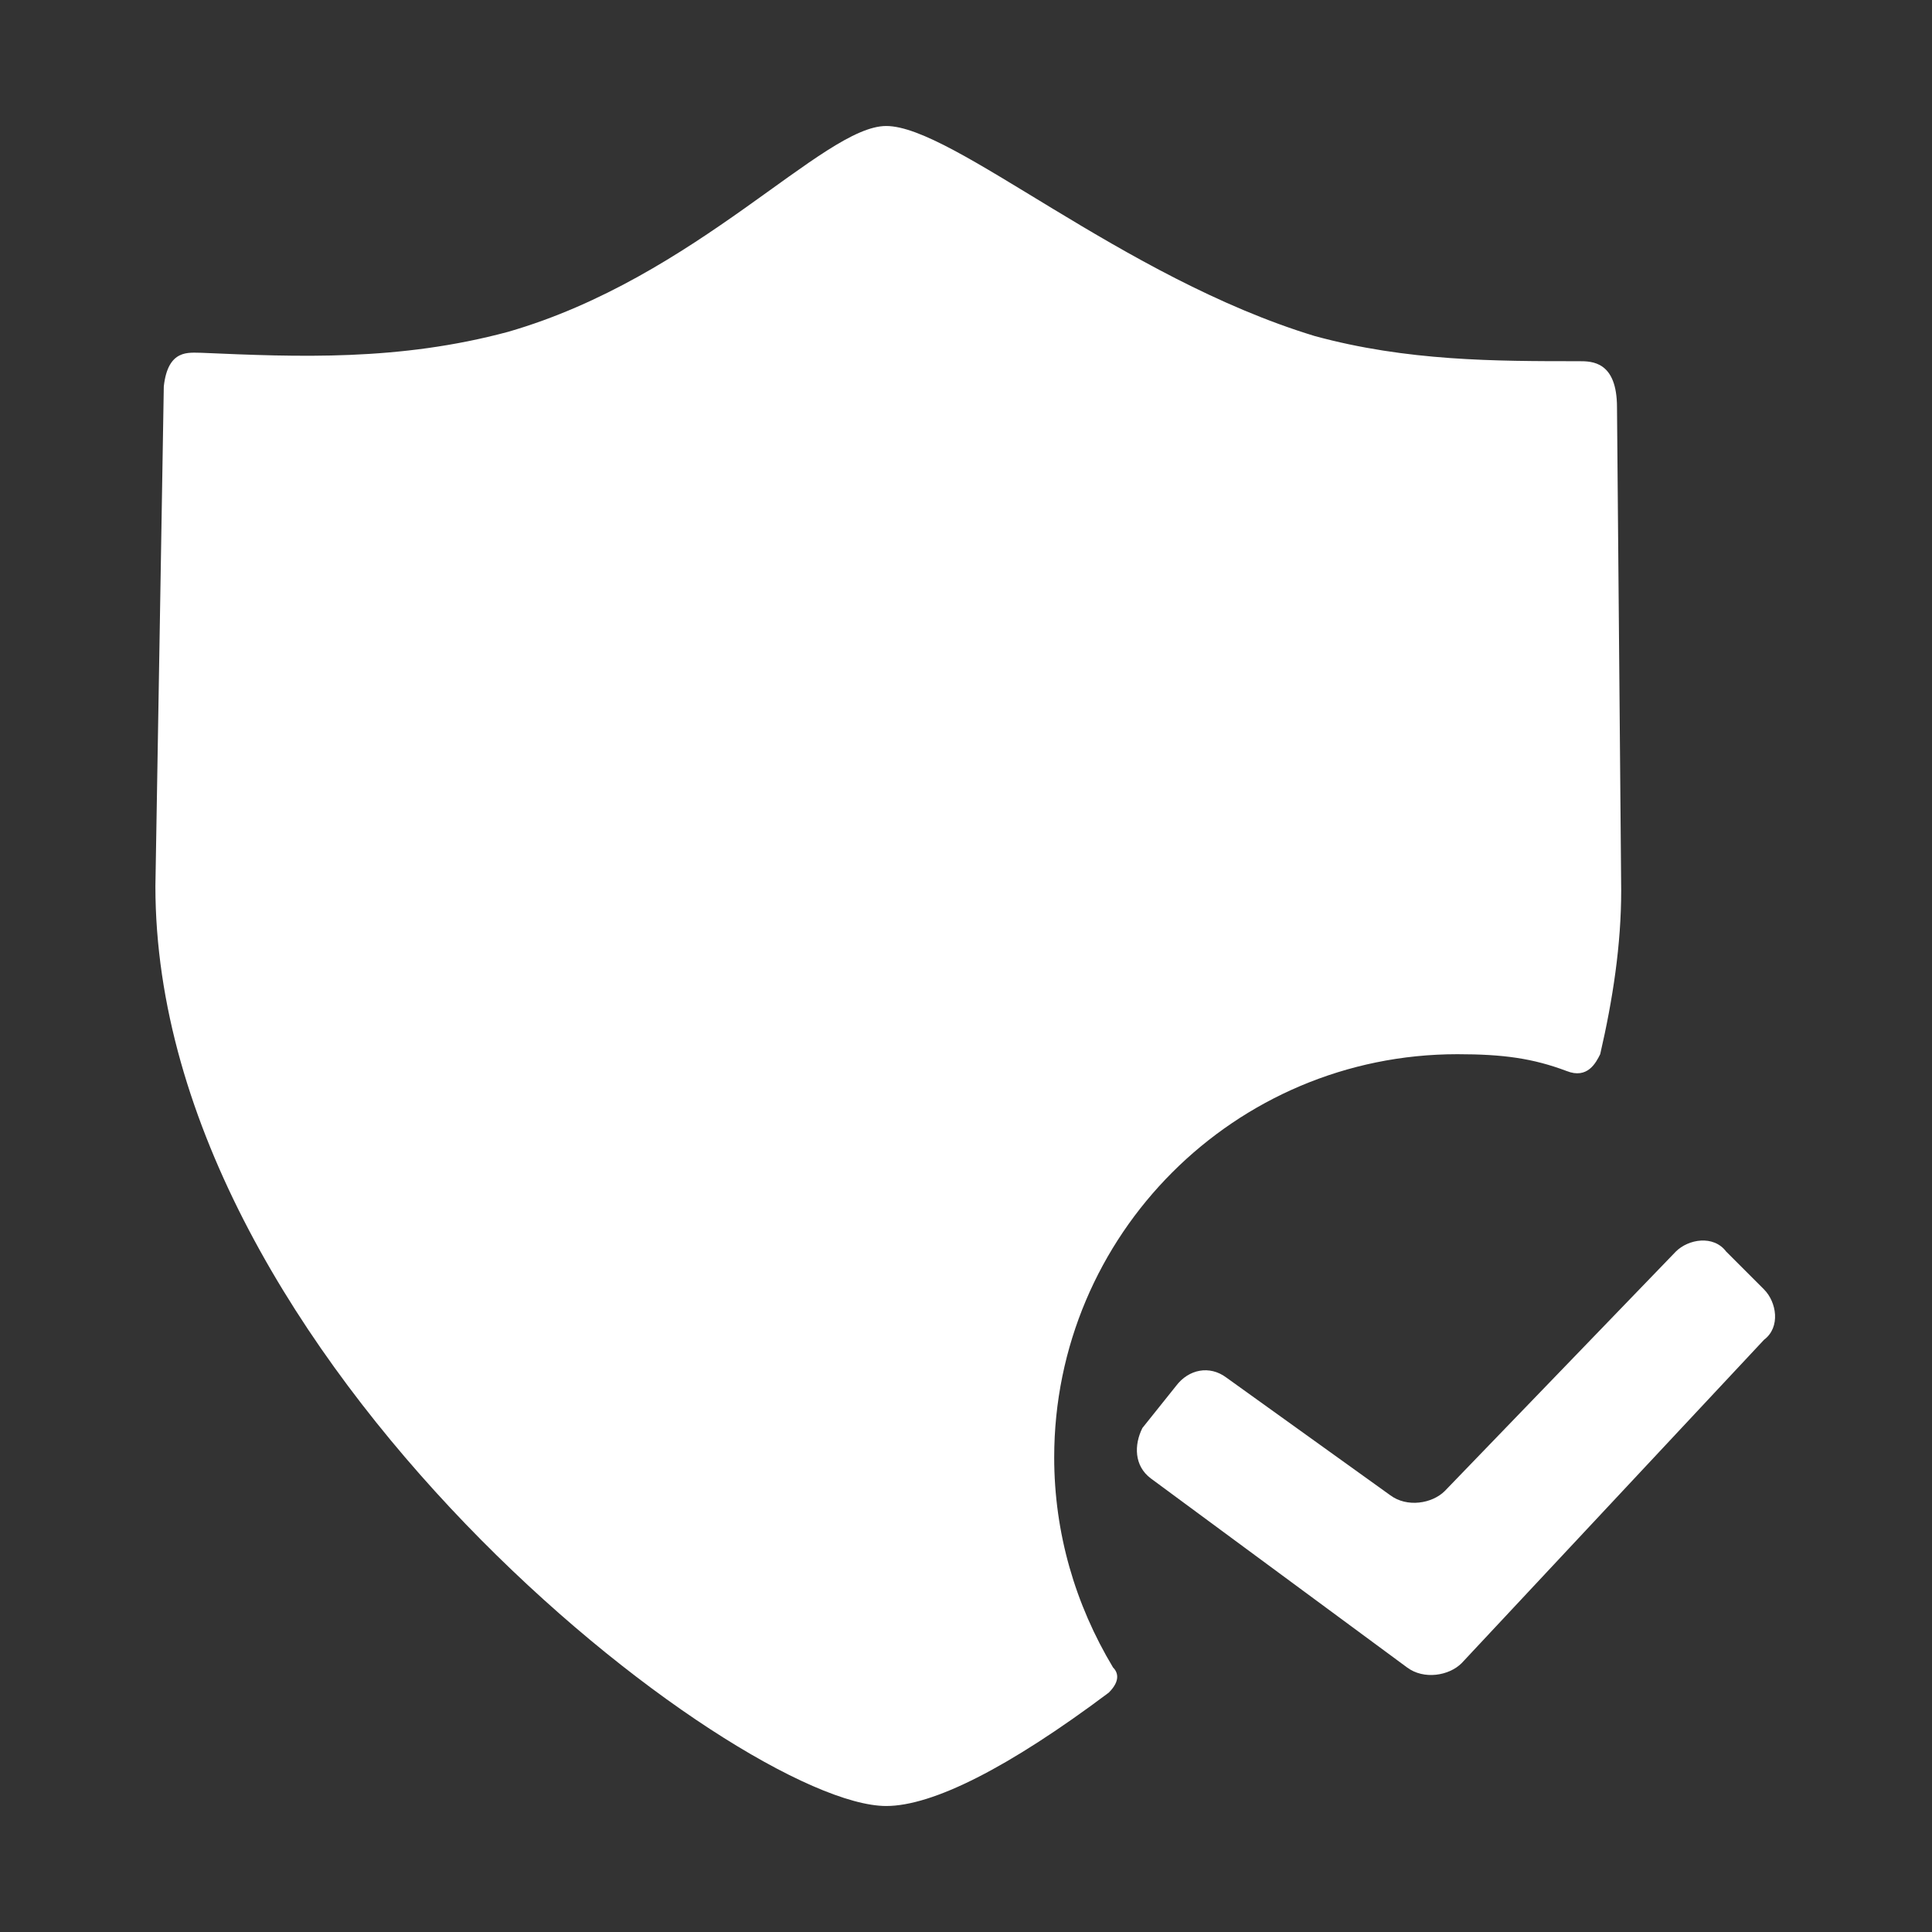
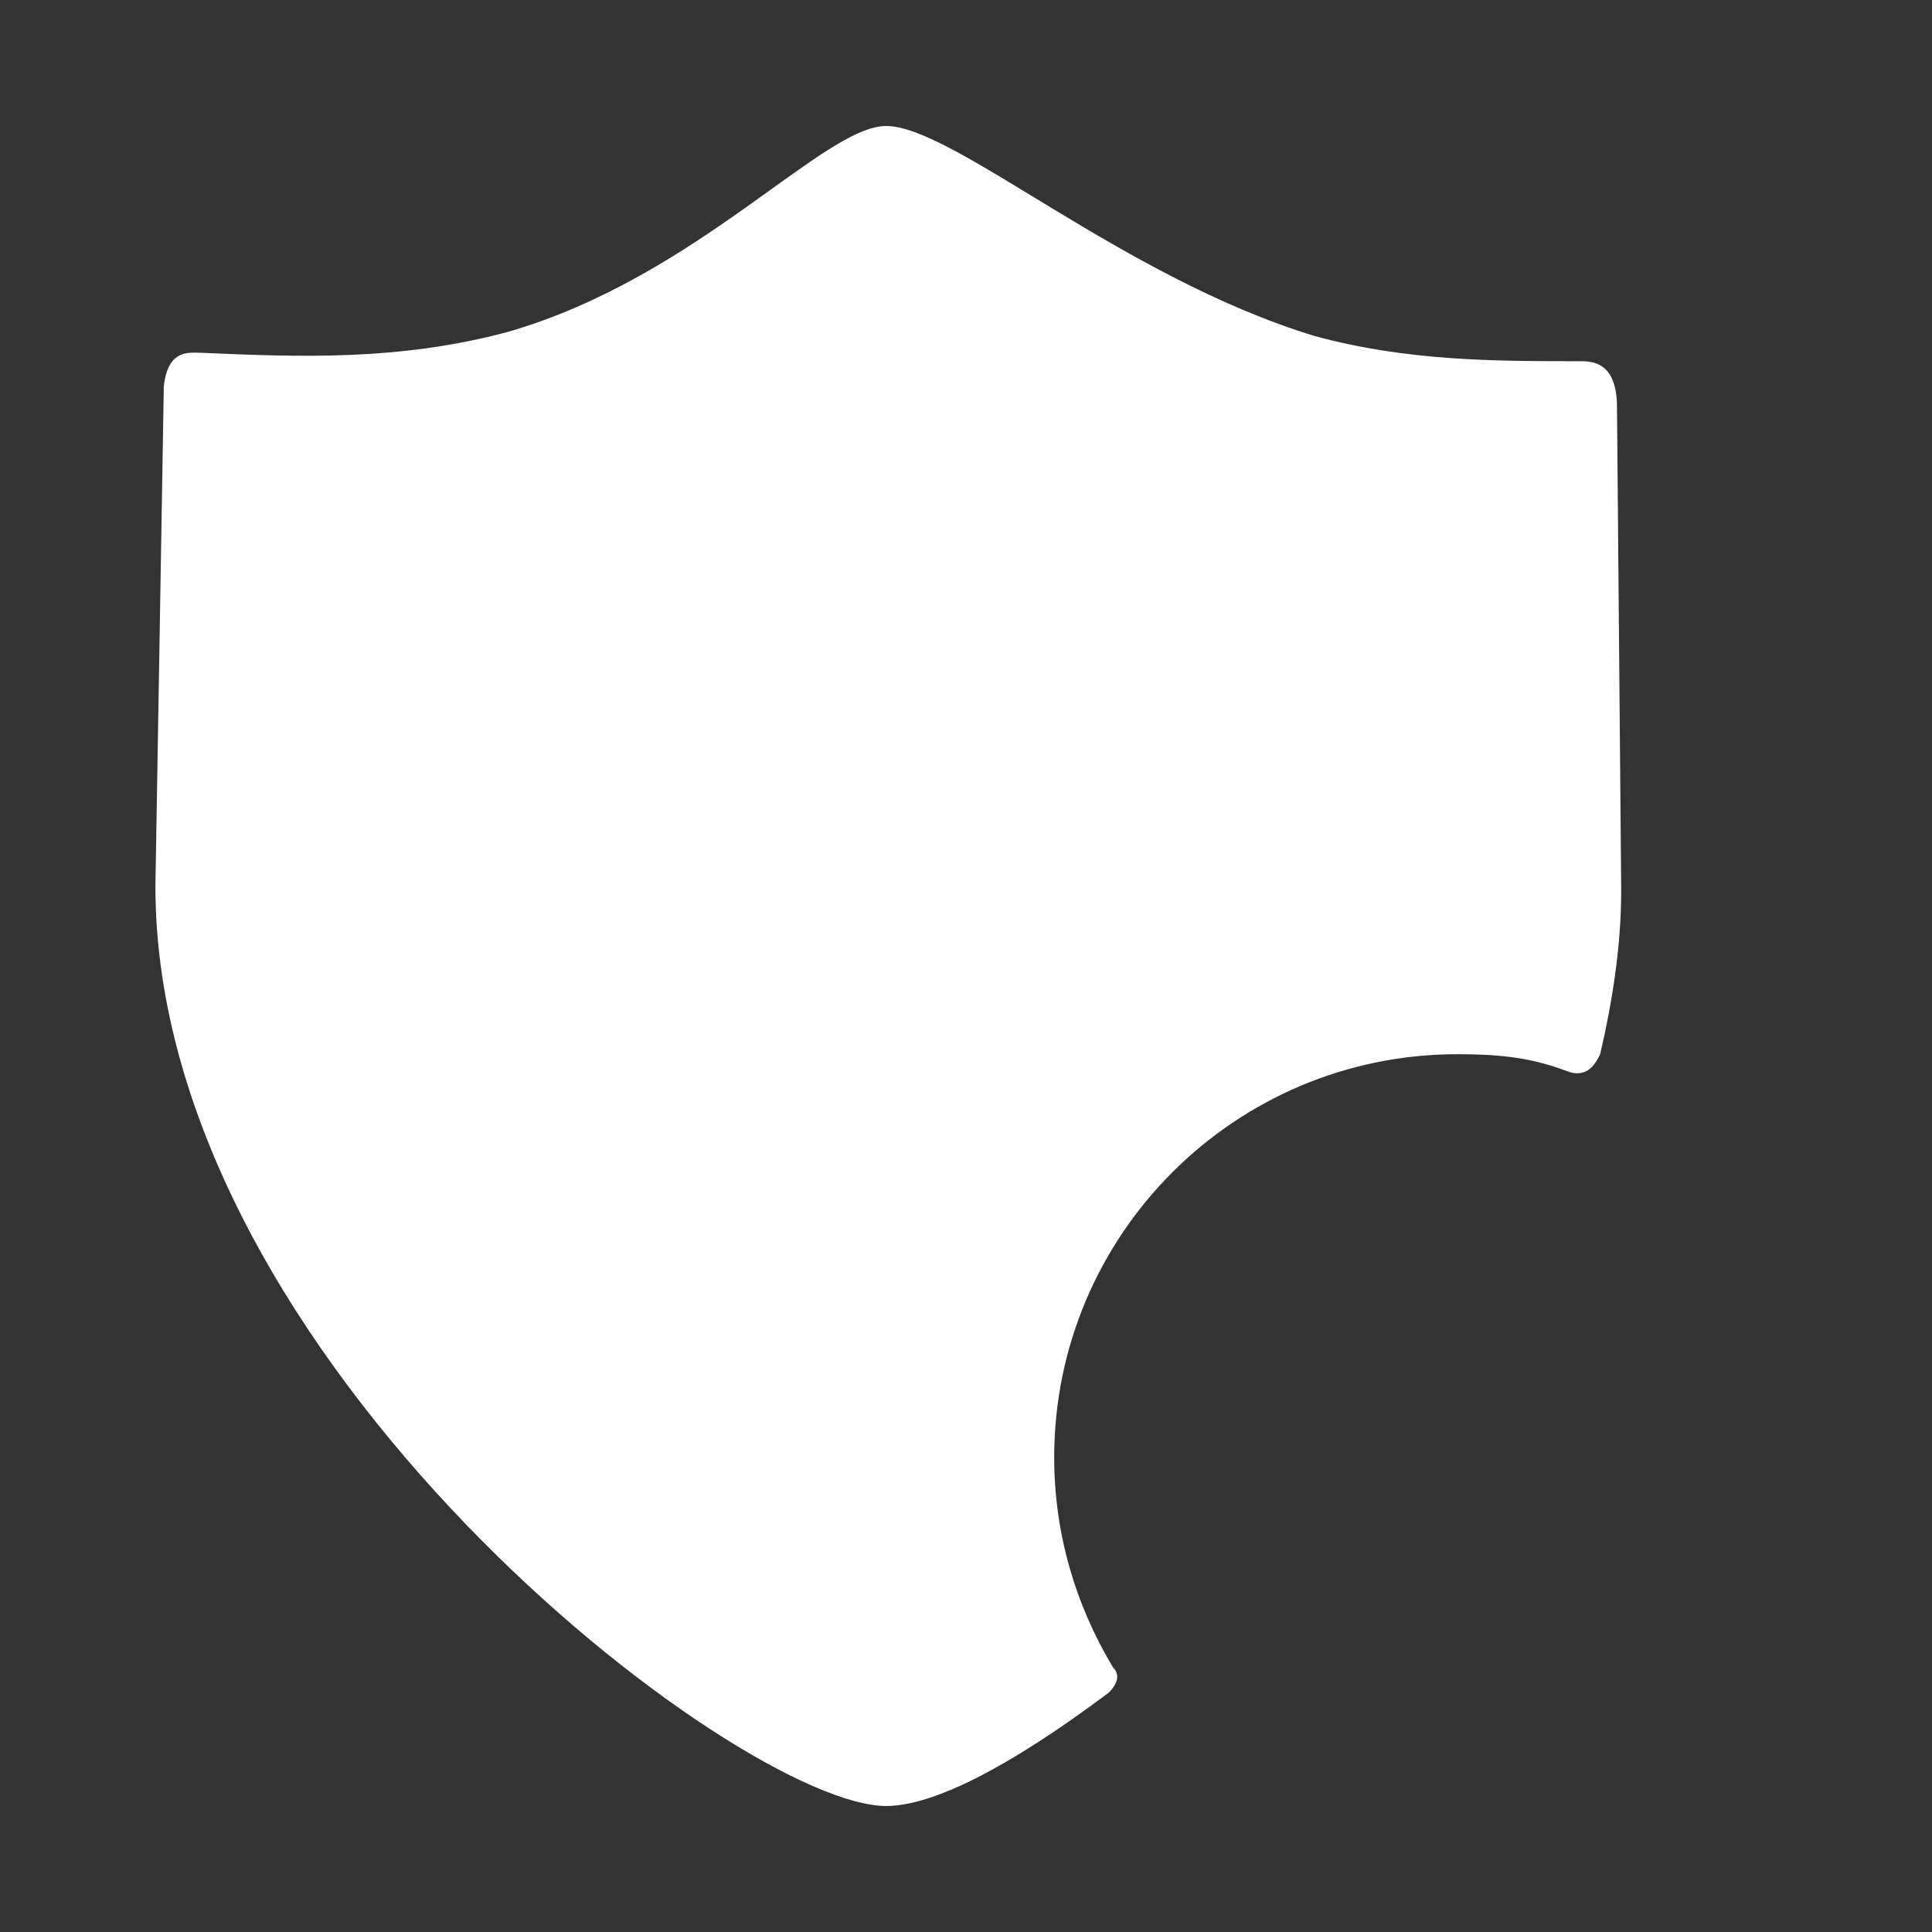
<svg xmlns="http://www.w3.org/2000/svg" version="1.1" id="Layer_1" x="0px" y="0px" viewBox="0 0 46 46" style="enable-background:new 0 0 46 46;" xml:space="preserve">
  <rect x="0" y="0" width="46" height="46" fill="#333333" stroke="none" />
  <style type="text/css">
	.st0{fill:#FFFFFF;}
</style>
  <g>
    <g id="Layer_5_88_">
      <g>
        <path class="st0" d="M25.1,34.7c0-5.3,4.3-9.6,9.6-9.6c1.1,0,1.8,0.1,2.6,0.4c0.5,0.2,0.7-0.2,0.8-0.4c0.3-1.3,0.5-2.6,0.5-3.9     c0-0.1-0.1-11.4-0.1-11.5c0-1.1-0.6-1.1-0.9-1.1c-2,0-4.1,0-6.3-0.6C26.7,6.6,22.7,3,21.1,3c-1.5,0-4.5,3.6-9,4.9     c-2.6,0.7-5,0.6-7.3,0.5C4.5,8.4,4,8.3,3.9,9.2c0,0.2-0.2,11.8-0.2,11.9C3.7,32.4,17.6,43,21.1,43c1.1,0,2.9-0.9,5.3-2.7     c0.3-0.3,0.2-0.5,0.1-0.6C25.6,38.2,25.1,36.5,25.1,34.7z" />
-         <path class="st0" d="M34.8,39.6c-0.3,0.3-0.9,0.4-1.3,0.1l-6.1-4.5C27,34.9,27,34.4,27.2,34l0.8-1c0.3-0.4,0.8-0.5,1.2-0.2     l3.9,2.8c0.4,0.3,1,0.2,1.3-0.1l5.5-5.7c0.3-0.3,0.9-0.4,1.2,0l0.9,0.9c0.3,0.3,0.4,0.9,0,1.2L34.8,39.6z" />
      </g>
    </g>
  </g>
</svg>